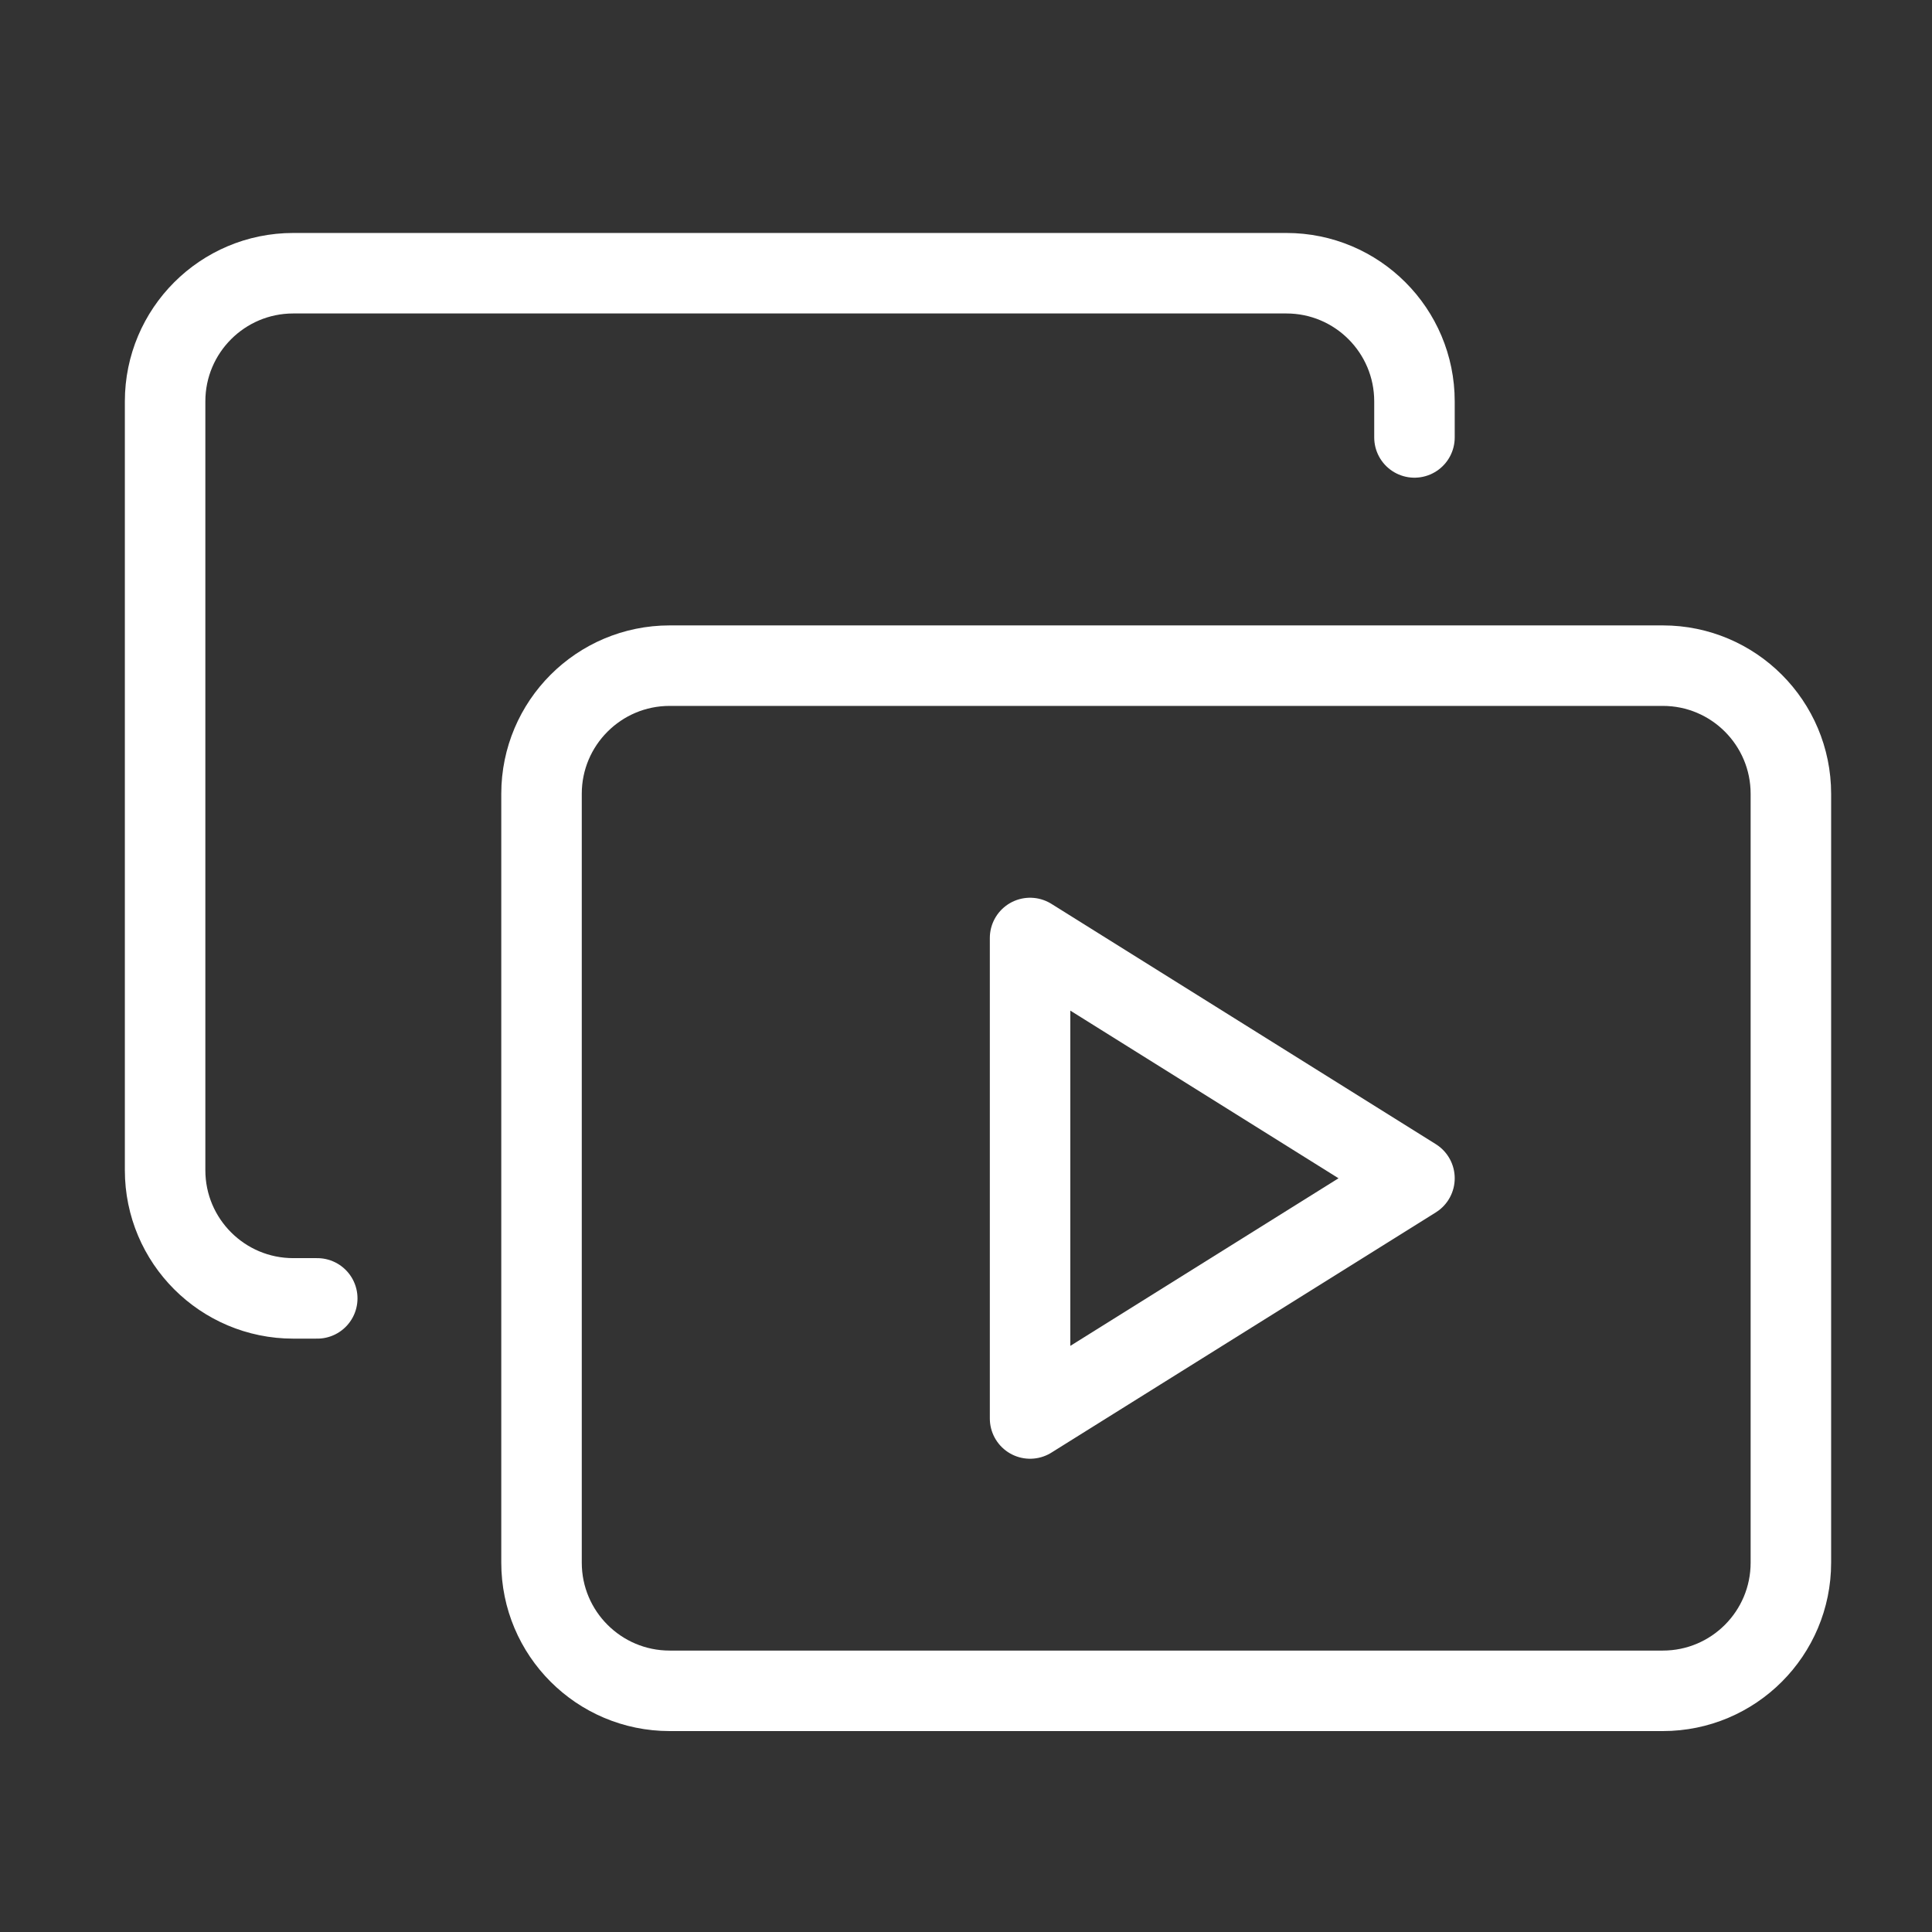
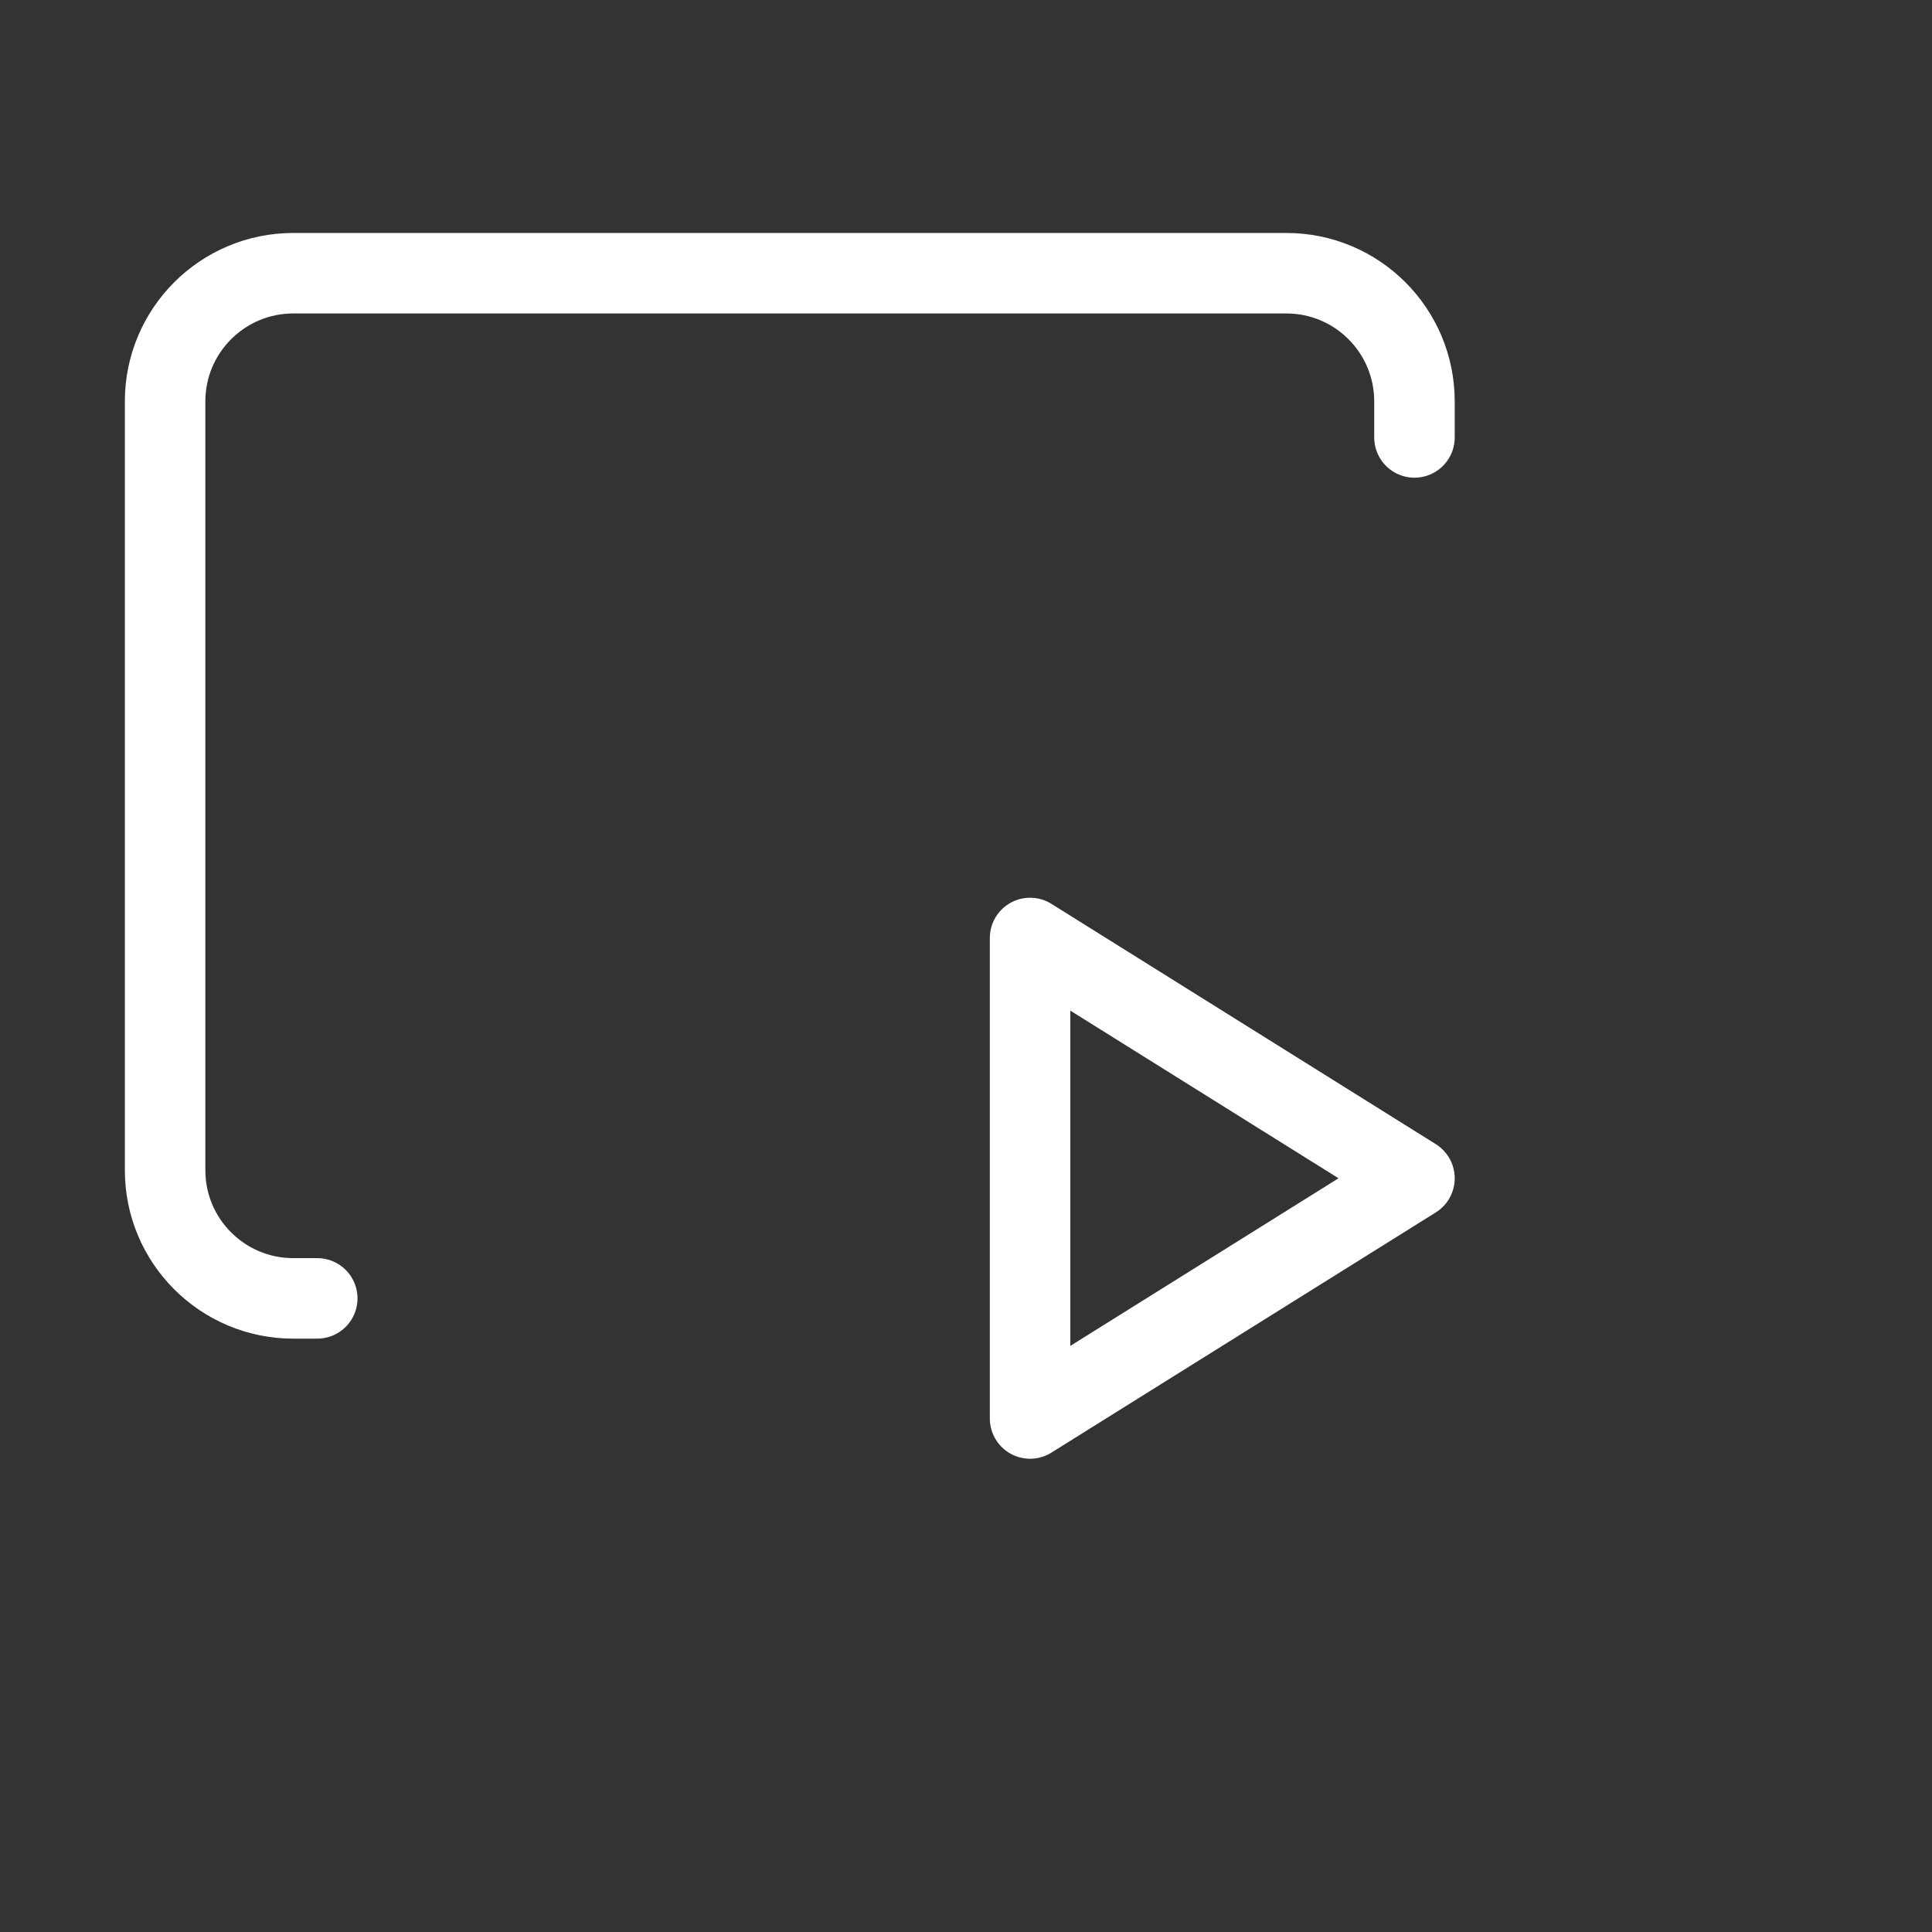
<svg xmlns="http://www.w3.org/2000/svg" width="24" height="24" viewBox="0 0 24 24" fill="none">
  <rect x="0" y="0" width="24" height="24" fill="#333333" stroke="none" />
-   <path d="M6.727 9.861C6.727 8.982 7.44 8.269 8.319 8.269H20.656C21.535 8.269 22.247 8.982 22.247 9.861V19.412C22.247 20.291 21.535 21.004 20.656 21.004H8.319C7.44 21.004 6.727 20.291 6.727 19.412V9.861Z" stroke="white" stroke-linecap="round" stroke-linejoin="round" />
  <path d="M17.571 5.434V4.986C17.571 4.107 16.859 3.394 15.98 3.394H3.643C2.764 3.394 2.051 4.107 2.051 4.986V14.537C2.051 15.416 2.764 16.129 3.643 16.129H3.941" stroke="white" stroke-linecap="round" stroke-linejoin="round" />
  <path d="M12.796 11.652L17.571 14.637L12.796 17.621V11.652Z" stroke="white" stroke-linecap="round" stroke-linejoin="round" />
</svg>